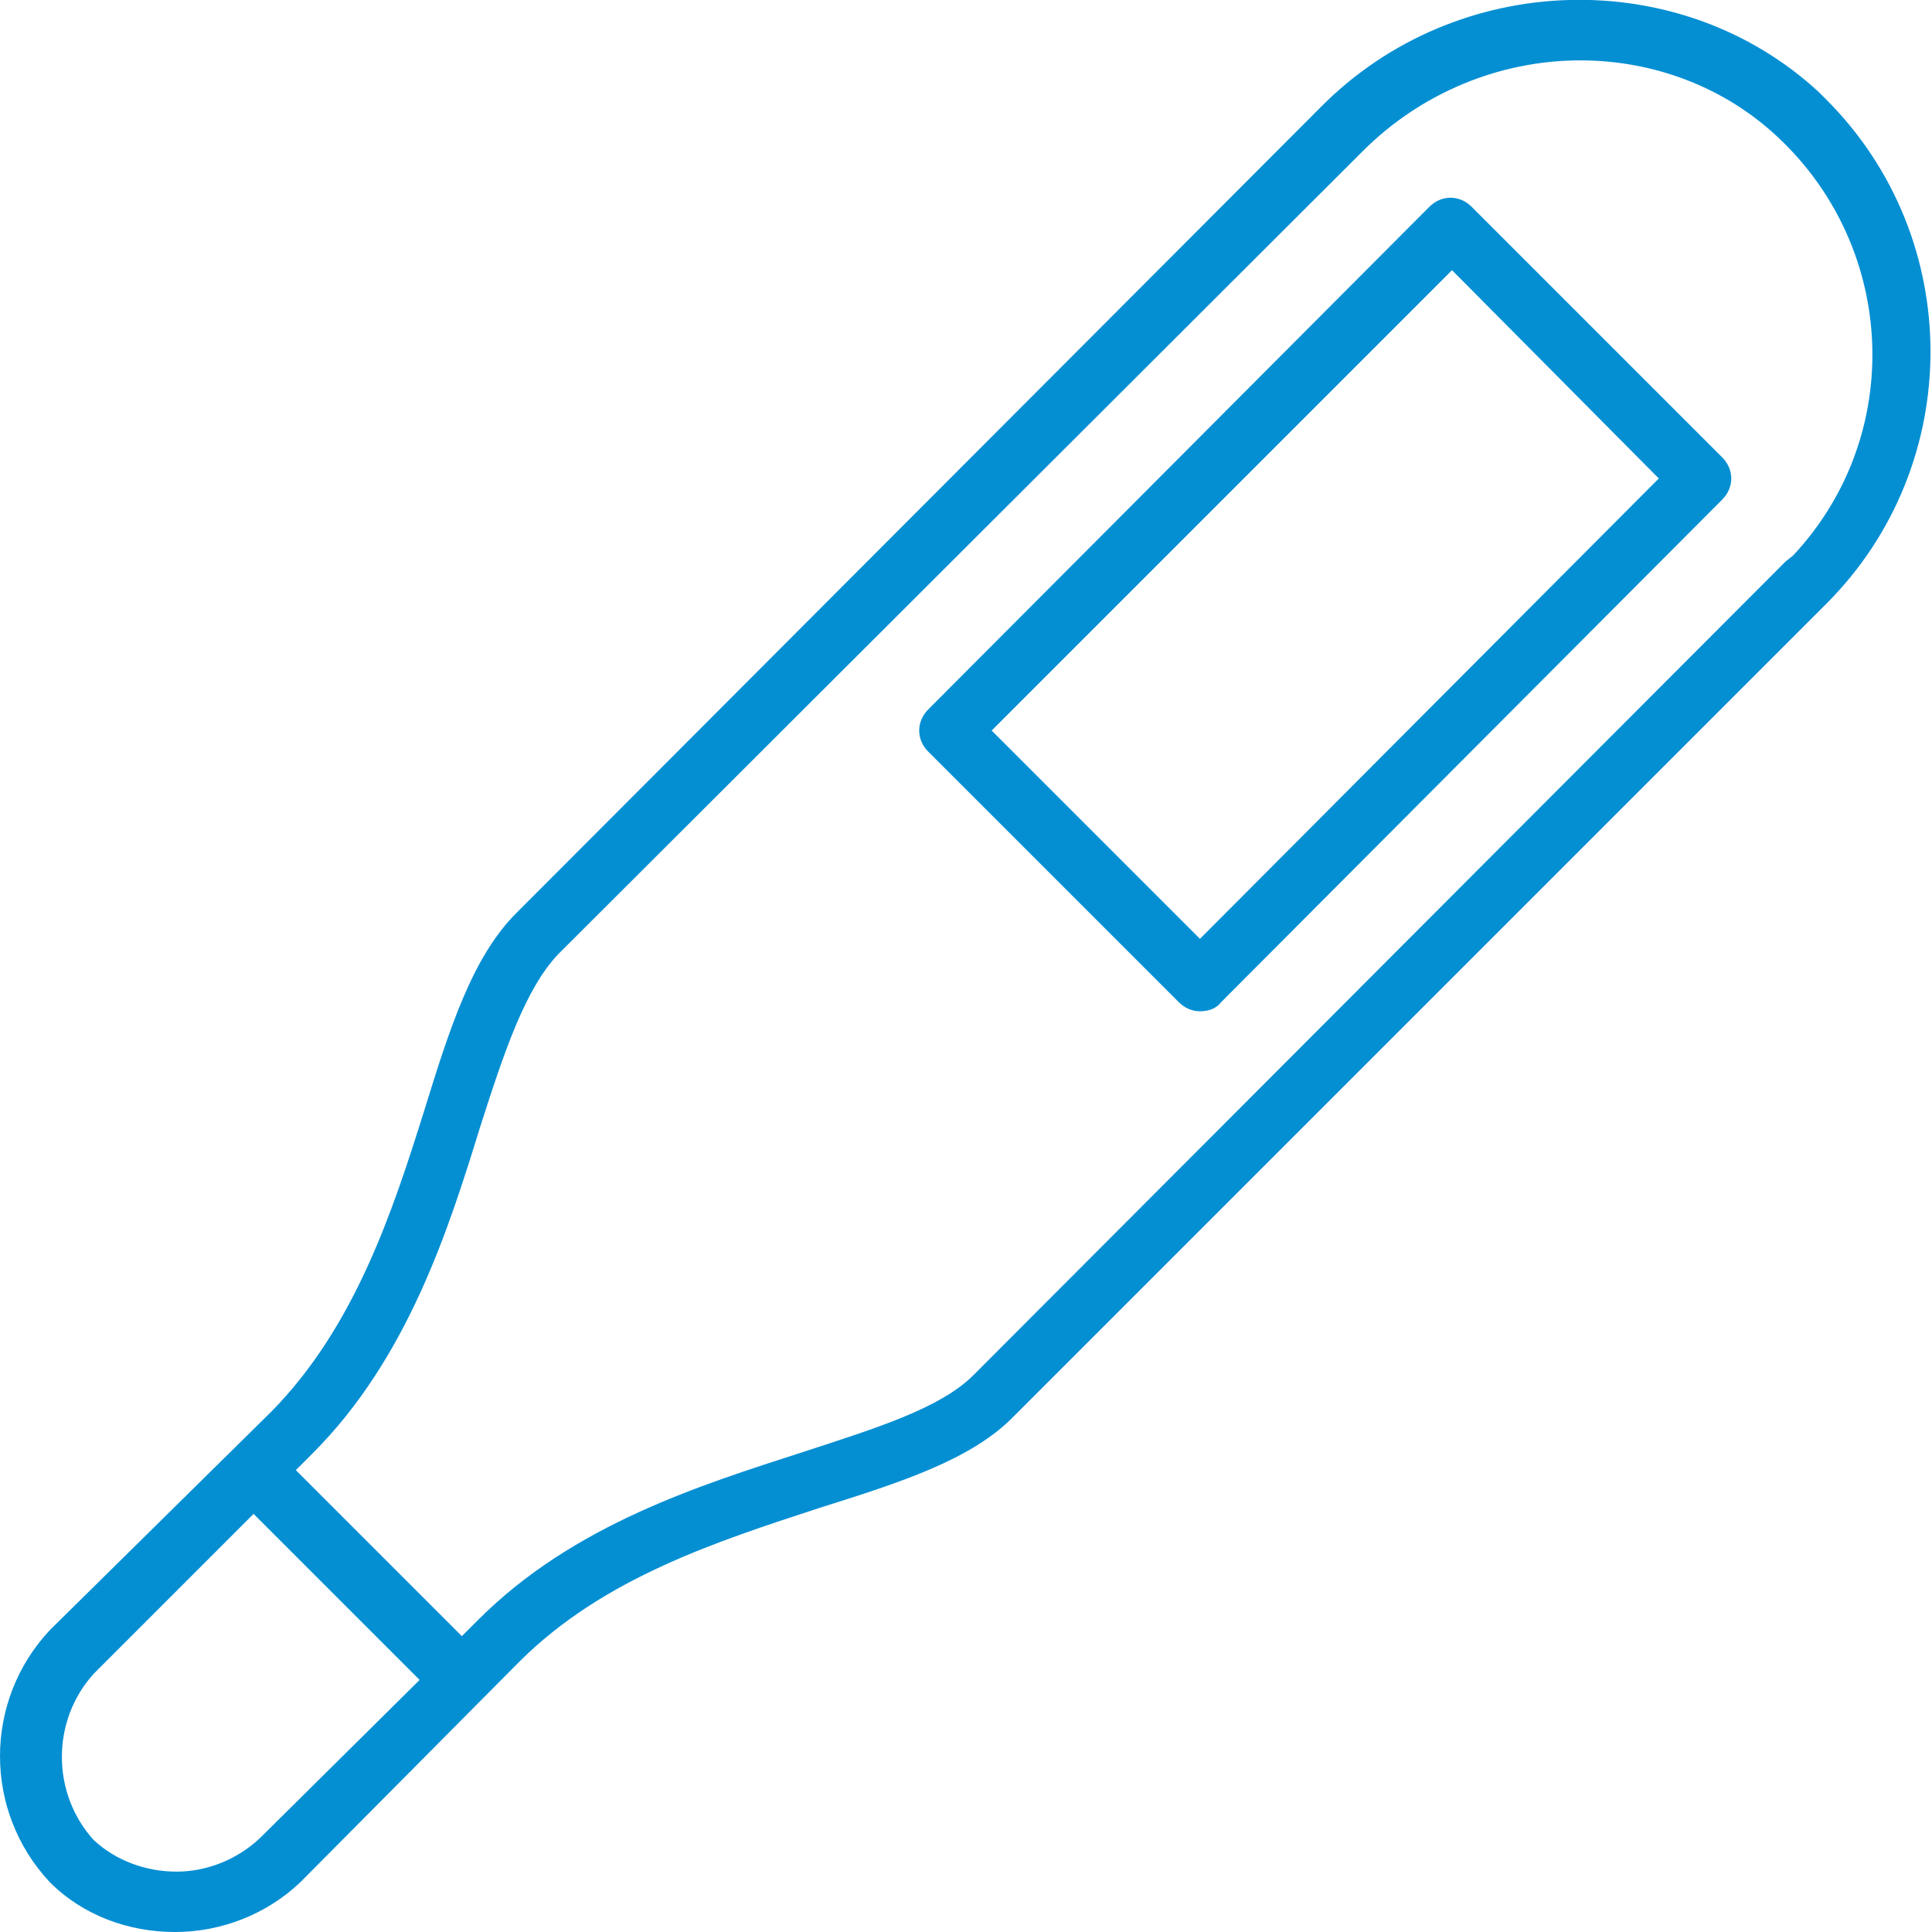
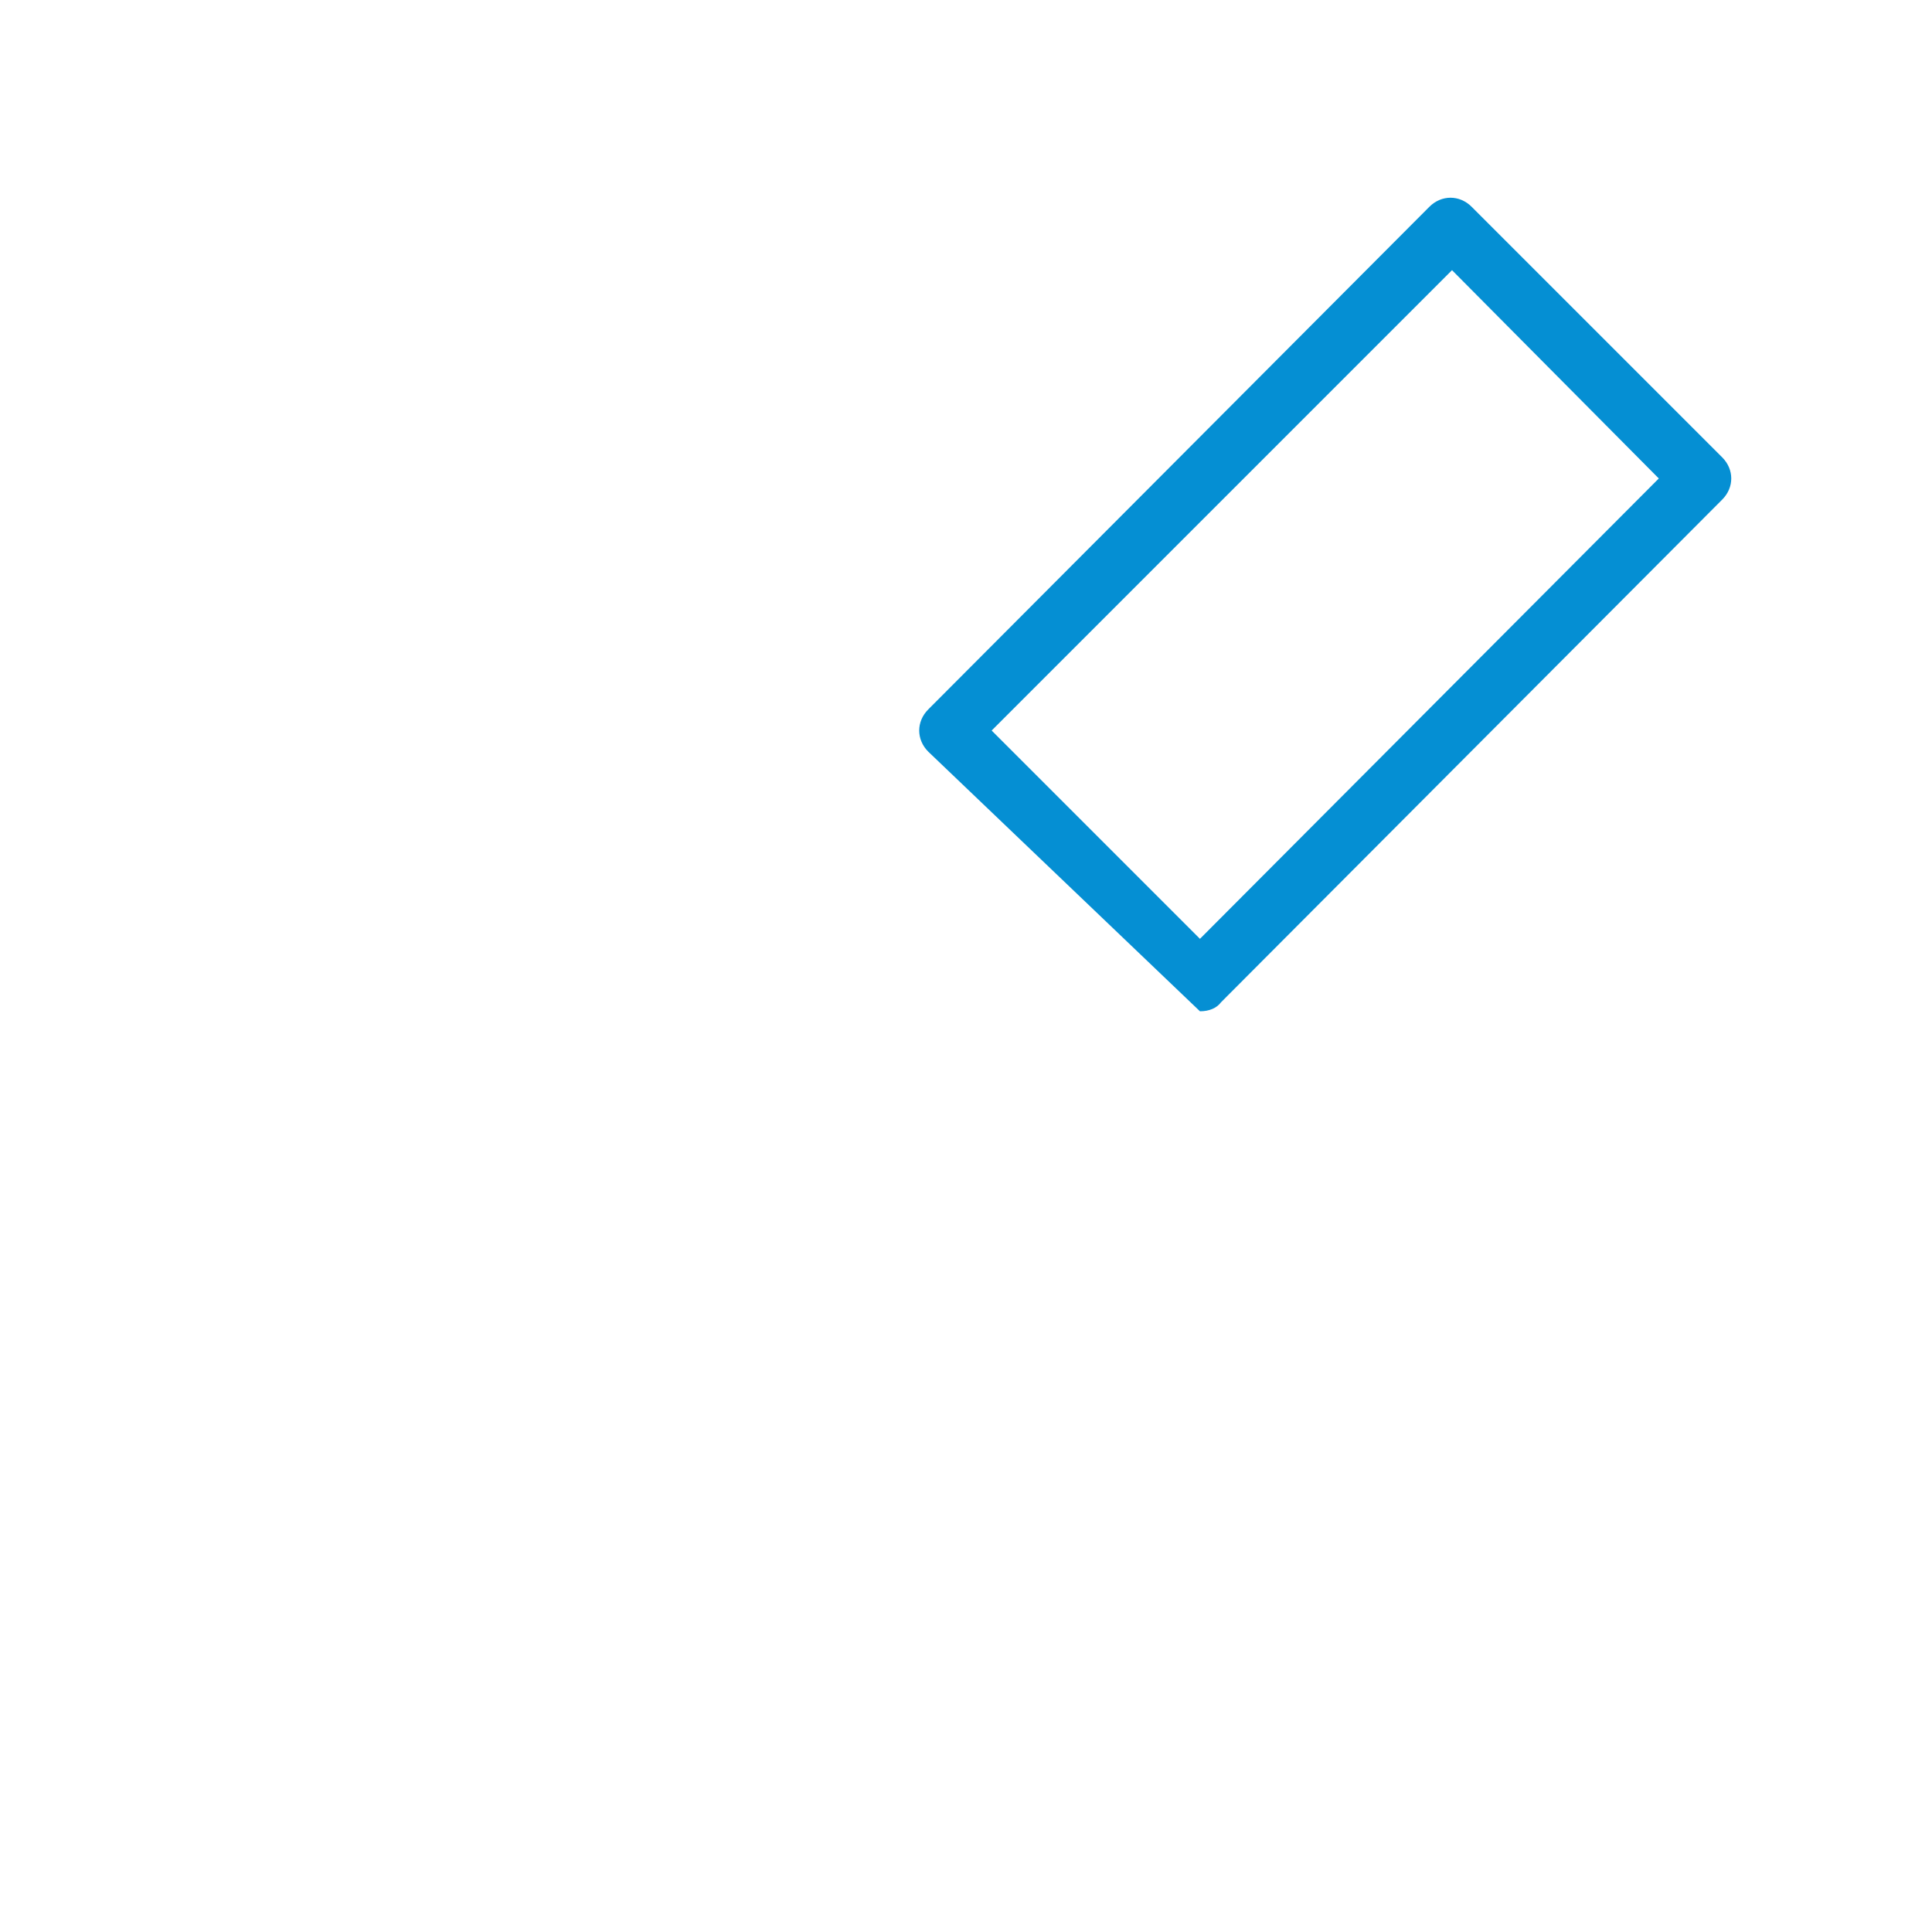
<svg xmlns="http://www.w3.org/2000/svg" version="1.1" id="レイヤー_1" x="0px" y="0px" viewBox="0 0 128 128" style="enable-background:new 0 0 128 128;" xml:space="preserve">
  <style type="text/css">
	.st0{fill:#058FD3;}
</style>
  <g id="レイヤー_2_00000051363418642117145750000008551064048138628490_">
    <g id="レイヤー_1-2">
-       <path class="st0" d="M120.5,6.1c-9.2-8.5-24-8.1-33,1L34.2,60.5c-2.9,2.9-4.4,7.6-6.1,13.1c-2.1,6.7-4.6,14.3-10.1,19.9L3.3,108    c-4.4,4.7-4.4,12,0,16.7c2.2,2.2,5.2,3.3,8.3,3.3l0,0c3.1,0,6.1-1.2,8.3-3.3l14.5-14.6c5.6-5.6,13.2-8,19.9-10.2    c5.4-1.7,10.1-3.2,12.9-6.1l53.8-53.8c9.2-9.2,9.2-24.2,0-33.4L120.5,6.1z M17.2,121.8c-1.5,1.4-3.5,2.2-5.5,2.2    c-2,0-4-0.7-5.5-2.1c-2.8-3.1-2.8-7.9,0-11l10.6-10.6l11,11L17.2,121.8z M118.3,37.2L64.5,91.1c-2.2,2.2-6.4,3.5-11.3,5.1    c-6.8,2.2-15.2,4.8-21.5,11.1l-1.1,1.1l-11-11l1.1-1.1C27,90,29.7,81.5,31.8,74.7c1.6-5,3-9.2,5.2-11.5L90.3,10    c3.8-3.8,9-6,14.4-6c4.9,0,9.6,1.8,13.1,5.1c7.9,7.4,8.4,19.8,1,27.7L118.3,37.2L118.3,37.2z" />
-       <path class="st0" d="M79.5,67c-0.5,0-1-0.2-1.4-0.6L61.5,49.8c-0.8-0.8-0.8-2,0-2.8c0,0,0,0,0,0l0,0l33.2-33.3    c0.8-0.8,2-0.8,2.8,0l16.6,16.6c0.8,0.8,0.8,2,0,2.8c0,0,0,0,0,0l0,0L80.9,66.4C80.6,66.8,80.1,67,79.5,67z M65.7,48.4l13.8,13.8    l30.4-30.5L96.2,17.9L65.7,48.4z" />
+       <path class="st0" d="M79.5,67L61.5,49.8c-0.8-0.8-0.8-2,0-2.8c0,0,0,0,0,0l0,0l33.2-33.3    c0.8-0.8,2-0.8,2.8,0l16.6,16.6c0.8,0.8,0.8,2,0,2.8c0,0,0,0,0,0l0,0L80.9,66.4C80.6,66.8,80.1,67,79.5,67z M65.7,48.4l13.8,13.8    l30.4-30.5L96.2,17.9L65.7,48.4z" />
    </g>
  </g>
</svg>